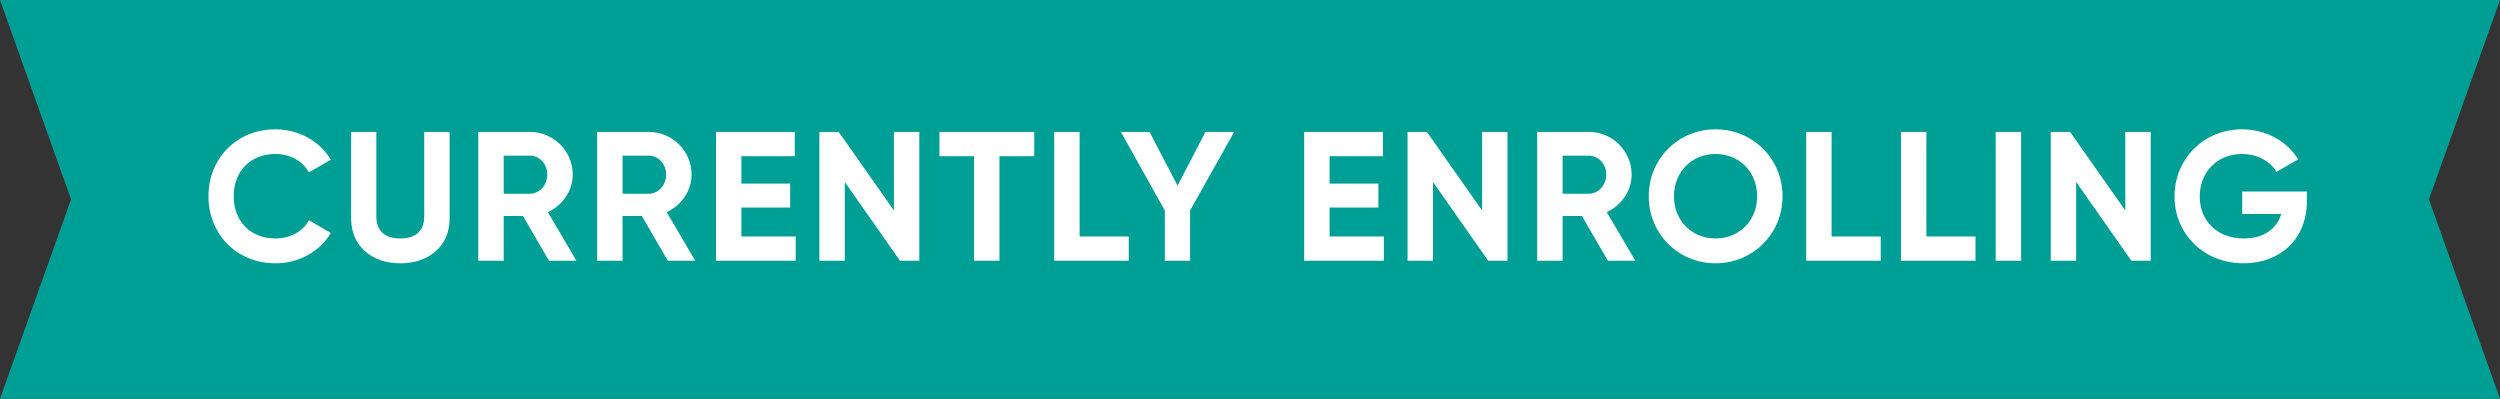
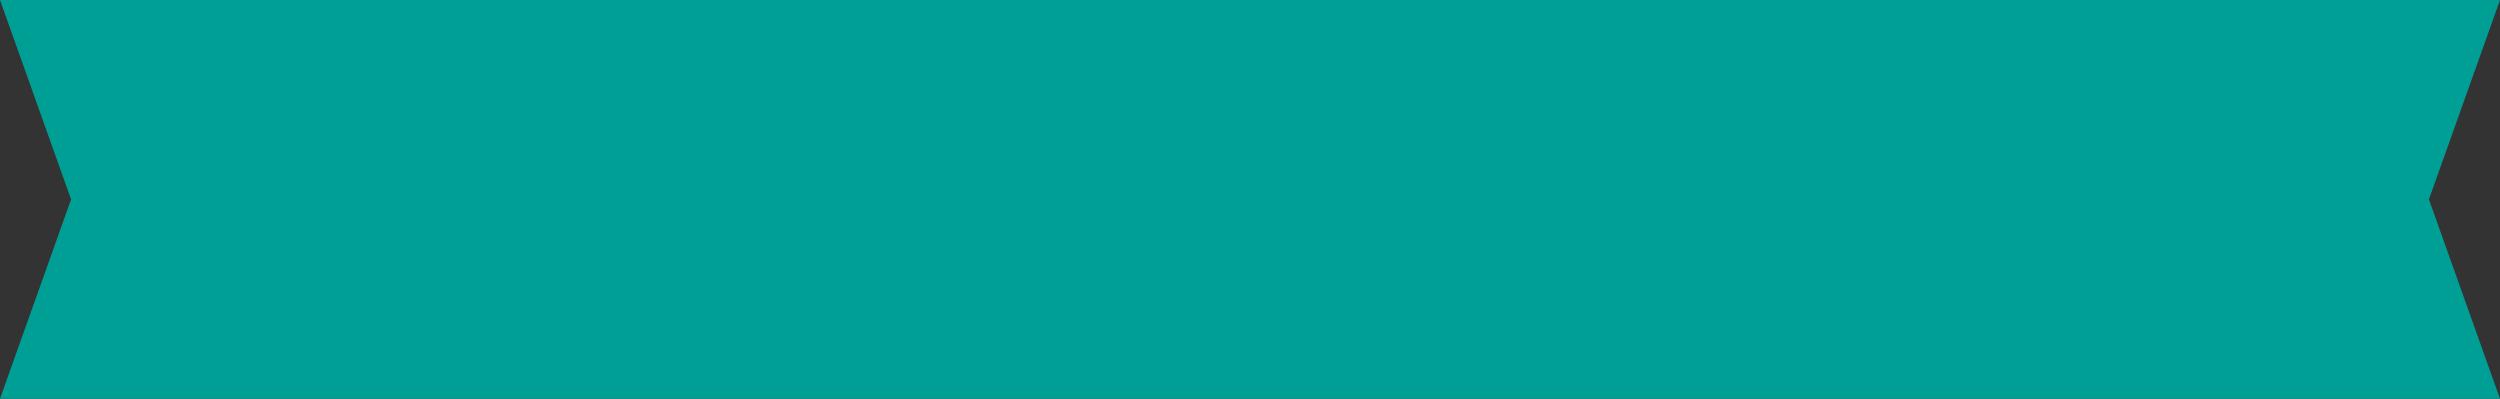
<svg xmlns="http://www.w3.org/2000/svg" width="163" height="26" viewBox="0 0 163 26" fill="none">
  <rect x="0" y="0" width="163" height="26" fill="#333333" stroke="none" />
-   <path d="M4.633 13L0 0H163L158.367 13L163 26H0L4.633 13Z" fill="#009F96" />
-   <path d="M17.96 17.168C19.508 17.168 20.864 16.388 21.572 15.188L20.144 14.36C19.748 15.092 18.92 15.548 17.96 15.548C16.316 15.548 15.236 14.408 15.236 12.8C15.236 11.18 16.316 10.04 17.96 10.04C18.92 10.04 19.736 10.496 20.144 11.24L21.572 10.412C20.852 9.212 19.496 8.432 17.96 8.432C15.416 8.432 13.592 10.34 13.592 12.8C13.592 15.248 15.416 17.168 17.96 17.168ZM26.099 17.168C27.947 17.168 29.315 16.064 29.315 14.252V8.6H27.659V14.12C27.659 14.936 27.227 15.548 26.099 15.548C24.971 15.548 24.539 14.936 24.539 14.12V8.6H22.895V14.252C22.895 16.064 24.263 17.168 26.099 17.168ZM35.793 17H37.581L35.721 13.832C36.681 13.388 37.341 12.44 37.341 11.384C37.341 9.848 36.093 8.6 34.545 8.6H31.185V17H32.841V14.084H34.101L35.793 17ZM32.841 10.148H34.545C35.169 10.148 35.685 10.688 35.685 11.384C35.685 12.08 35.169 12.632 34.545 12.632H32.841V10.148ZM43.542 17H45.33L43.47 13.832C44.43 13.388 45.09 12.44 45.09 11.384C45.09 9.848 43.842 8.6 42.294 8.6H38.934V17H40.59V14.084H41.85L43.542 17ZM40.59 10.148H42.294C42.918 10.148 43.434 10.688 43.434 11.384C43.434 12.08 42.918 12.632 42.294 12.632H40.59V10.148ZM48.339 15.416V13.532H51.519V11.972H48.339V10.184H51.819V8.6H46.683V17H51.879V15.416H48.339ZM58.284 8.6V13.724L54.684 8.6H53.424V17H55.08V11.864L58.68 17H59.94V8.6H58.284ZM67.433 8.6H61.252V10.184H63.508V17H65.165V10.184H67.433V8.6ZM70.391 15.416V8.6H68.735V17H73.595V15.416H70.391ZM80.472 8.6H78.6L76.776 12.104L74.952 8.6H73.08L75.948 13.724V17H77.592V13.724L80.472 8.6ZM86.689 15.416V13.532H89.869V11.972H86.689V10.184H90.169V8.6H85.033V17H90.229V15.416H86.689ZM96.634 8.6V13.724L93.034 8.6H91.774V17H93.43V11.864L97.03 17H98.29V8.6H96.634ZM104.835 17H106.623L104.763 13.832C105.723 13.388 106.383 12.44 106.383 11.384C106.383 9.848 105.135 8.6 103.587 8.6H100.227V17H101.883V14.084H103.143L104.835 17ZM101.883 10.148H103.587C104.211 10.148 104.727 10.688 104.727 11.384C104.727 12.08 104.211 12.632 103.587 12.632H101.883V10.148ZM111.854 17.168C114.278 17.168 116.222 15.248 116.222 12.8C116.222 10.34 114.278 8.432 111.854 8.432C109.43 8.432 107.498 10.34 107.498 12.8C107.498 15.248 109.43 17.168 111.854 17.168ZM111.854 15.548C110.33 15.548 109.142 14.408 109.142 12.8C109.142 11.18 110.33 10.04 111.854 10.04C113.378 10.04 114.566 11.18 114.566 12.8C114.566 14.408 113.378 15.548 111.854 15.548ZM119.42 15.416V8.6H117.764V17H122.624V15.416H119.42ZM125.599 15.416V8.6H123.943V17H128.803V15.416H125.599ZM130.121 8.6V17H131.777V8.6H130.121ZM138.57 8.6V13.724L134.97 8.6H133.71V17H135.366V11.864L138.966 17H140.226V8.6H138.57ZM150.406 12.488H146.194V13.952H148.738C148.45 14.912 147.61 15.548 146.29 15.548C144.538 15.548 143.422 14.372 143.422 12.812C143.422 11.216 144.574 10.04 146.17 10.04C147.19 10.04 148.042 10.532 148.426 11.204L149.842 10.388C149.134 9.236 147.778 8.432 146.182 8.432C143.674 8.432 141.778 10.376 141.778 12.812C141.778 15.212 143.65 17.168 146.278 17.168C148.69 17.168 150.406 15.56 150.406 13.136V12.488Z" fill="white" />
+   <path d="M4.633 13L0 0H163L158.367 13L163 26H0Z" fill="#009F96" />
</svg>